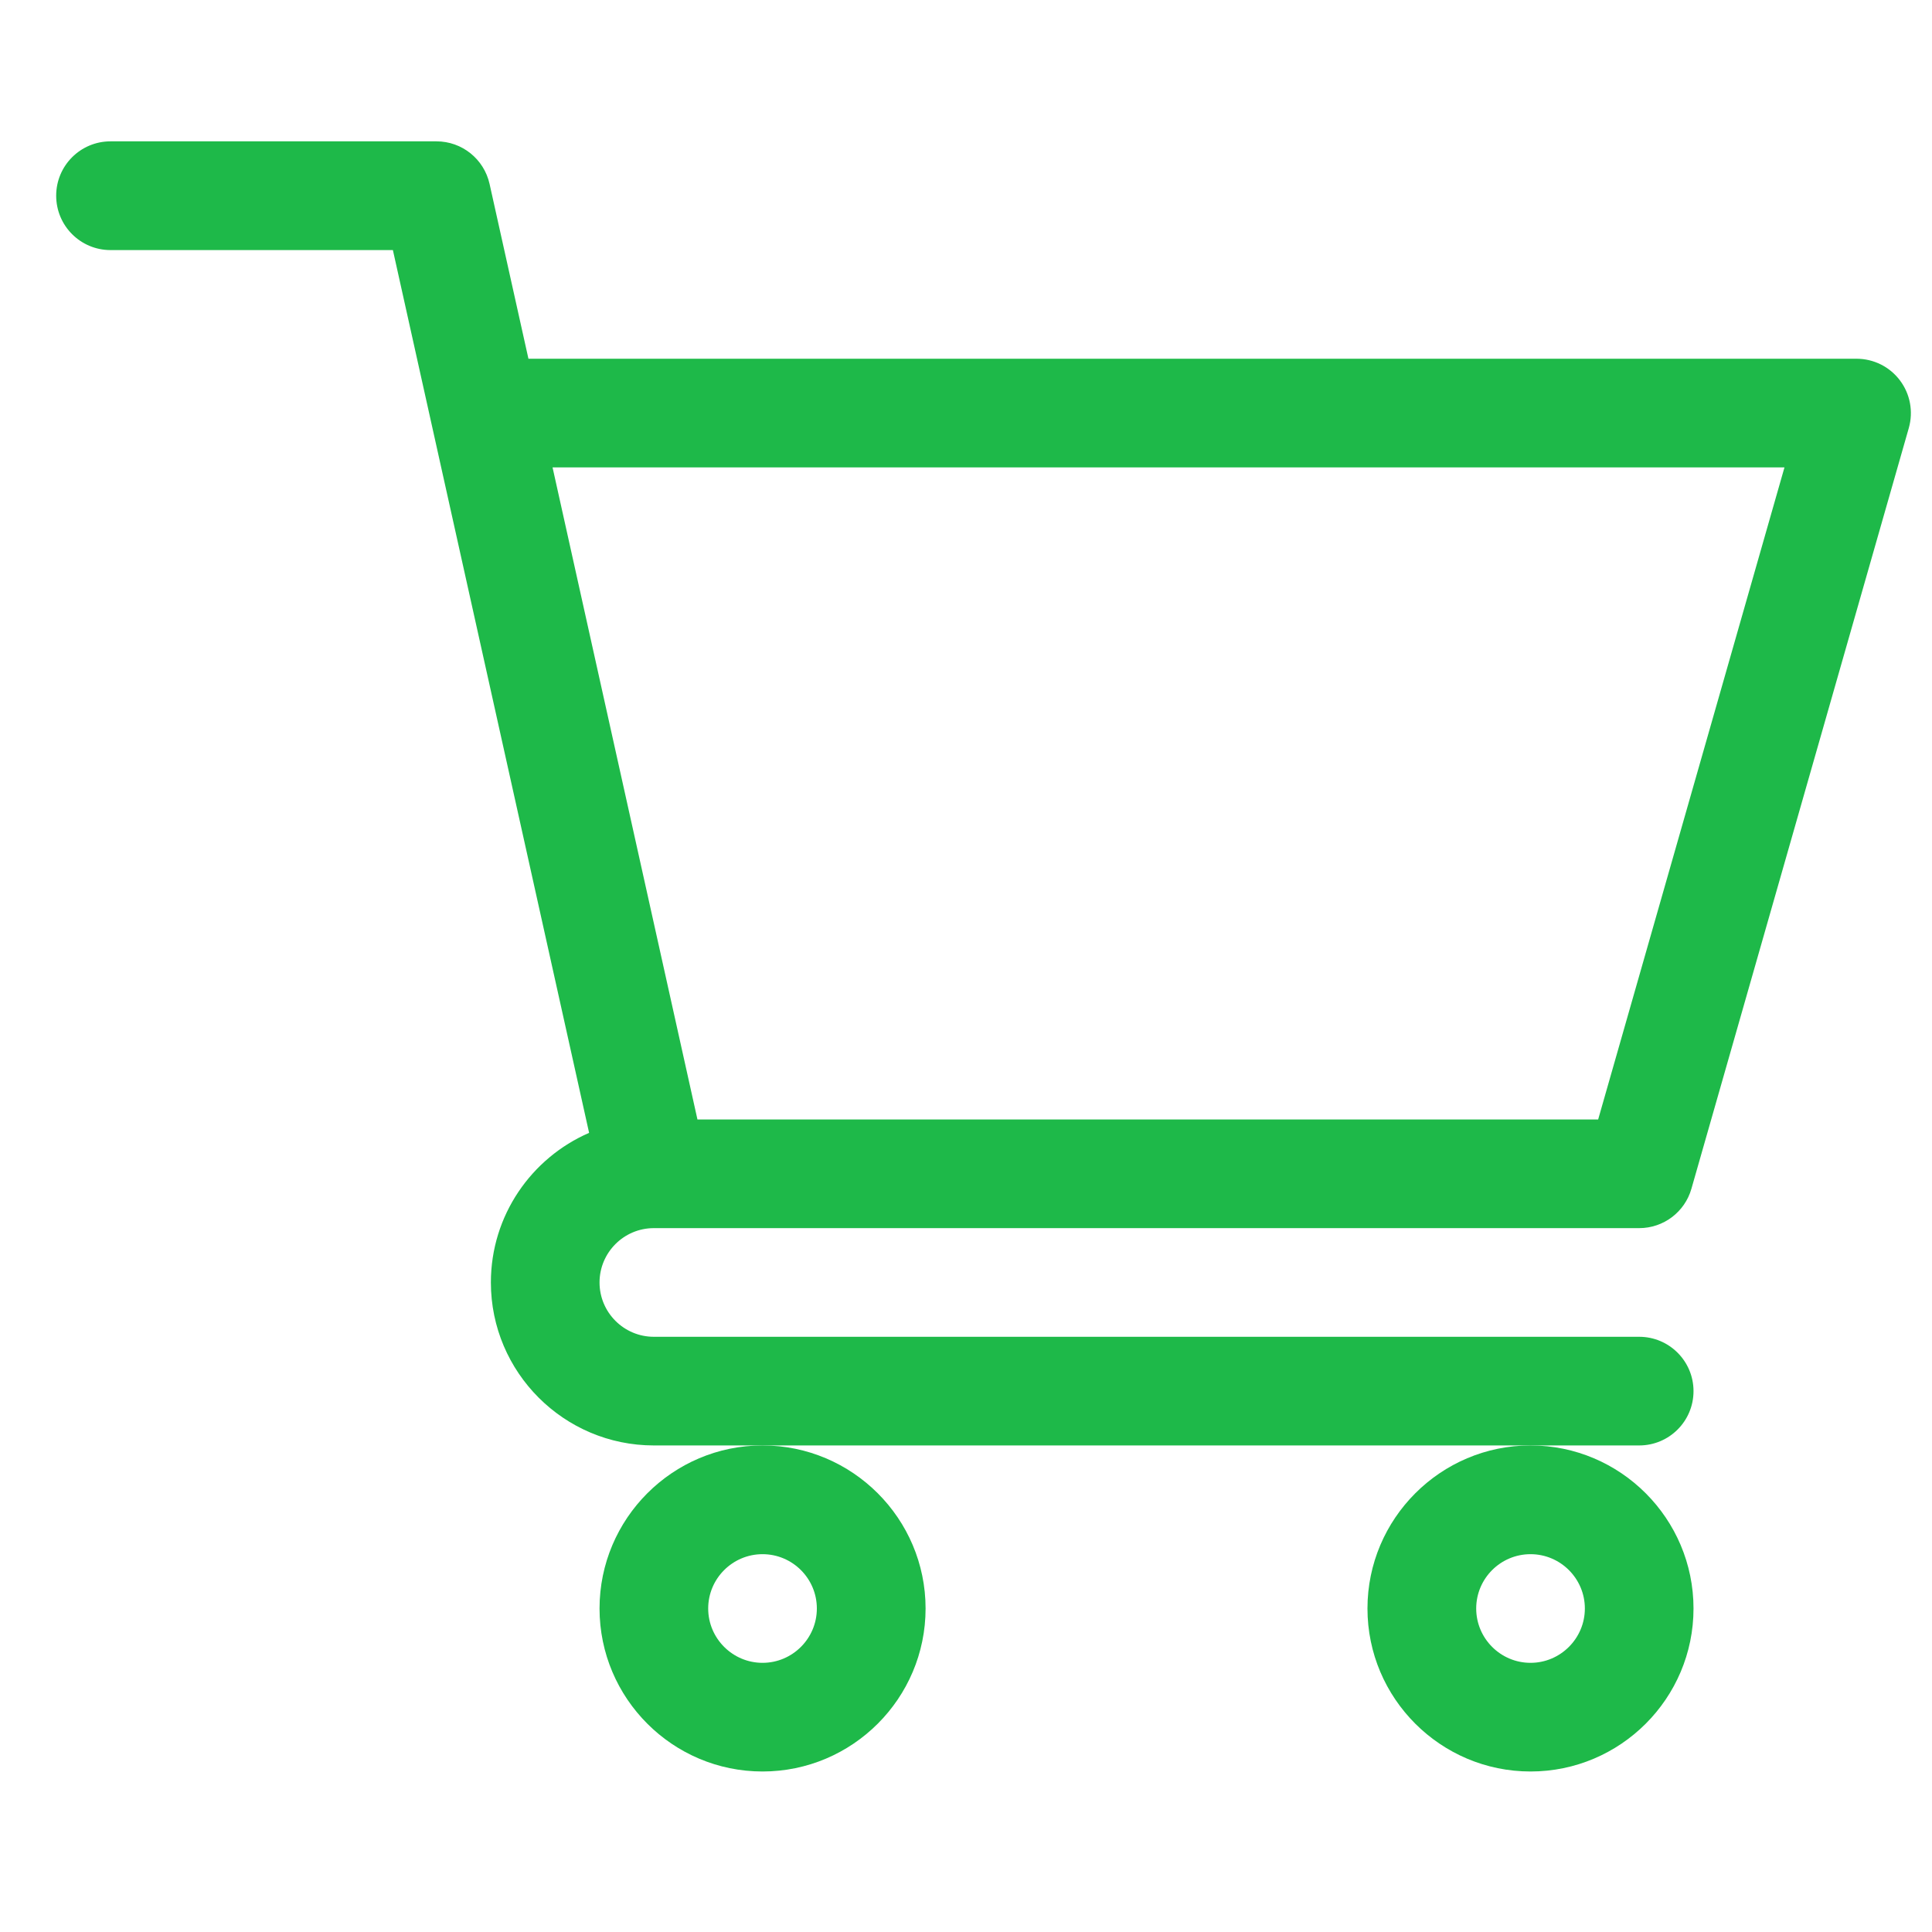
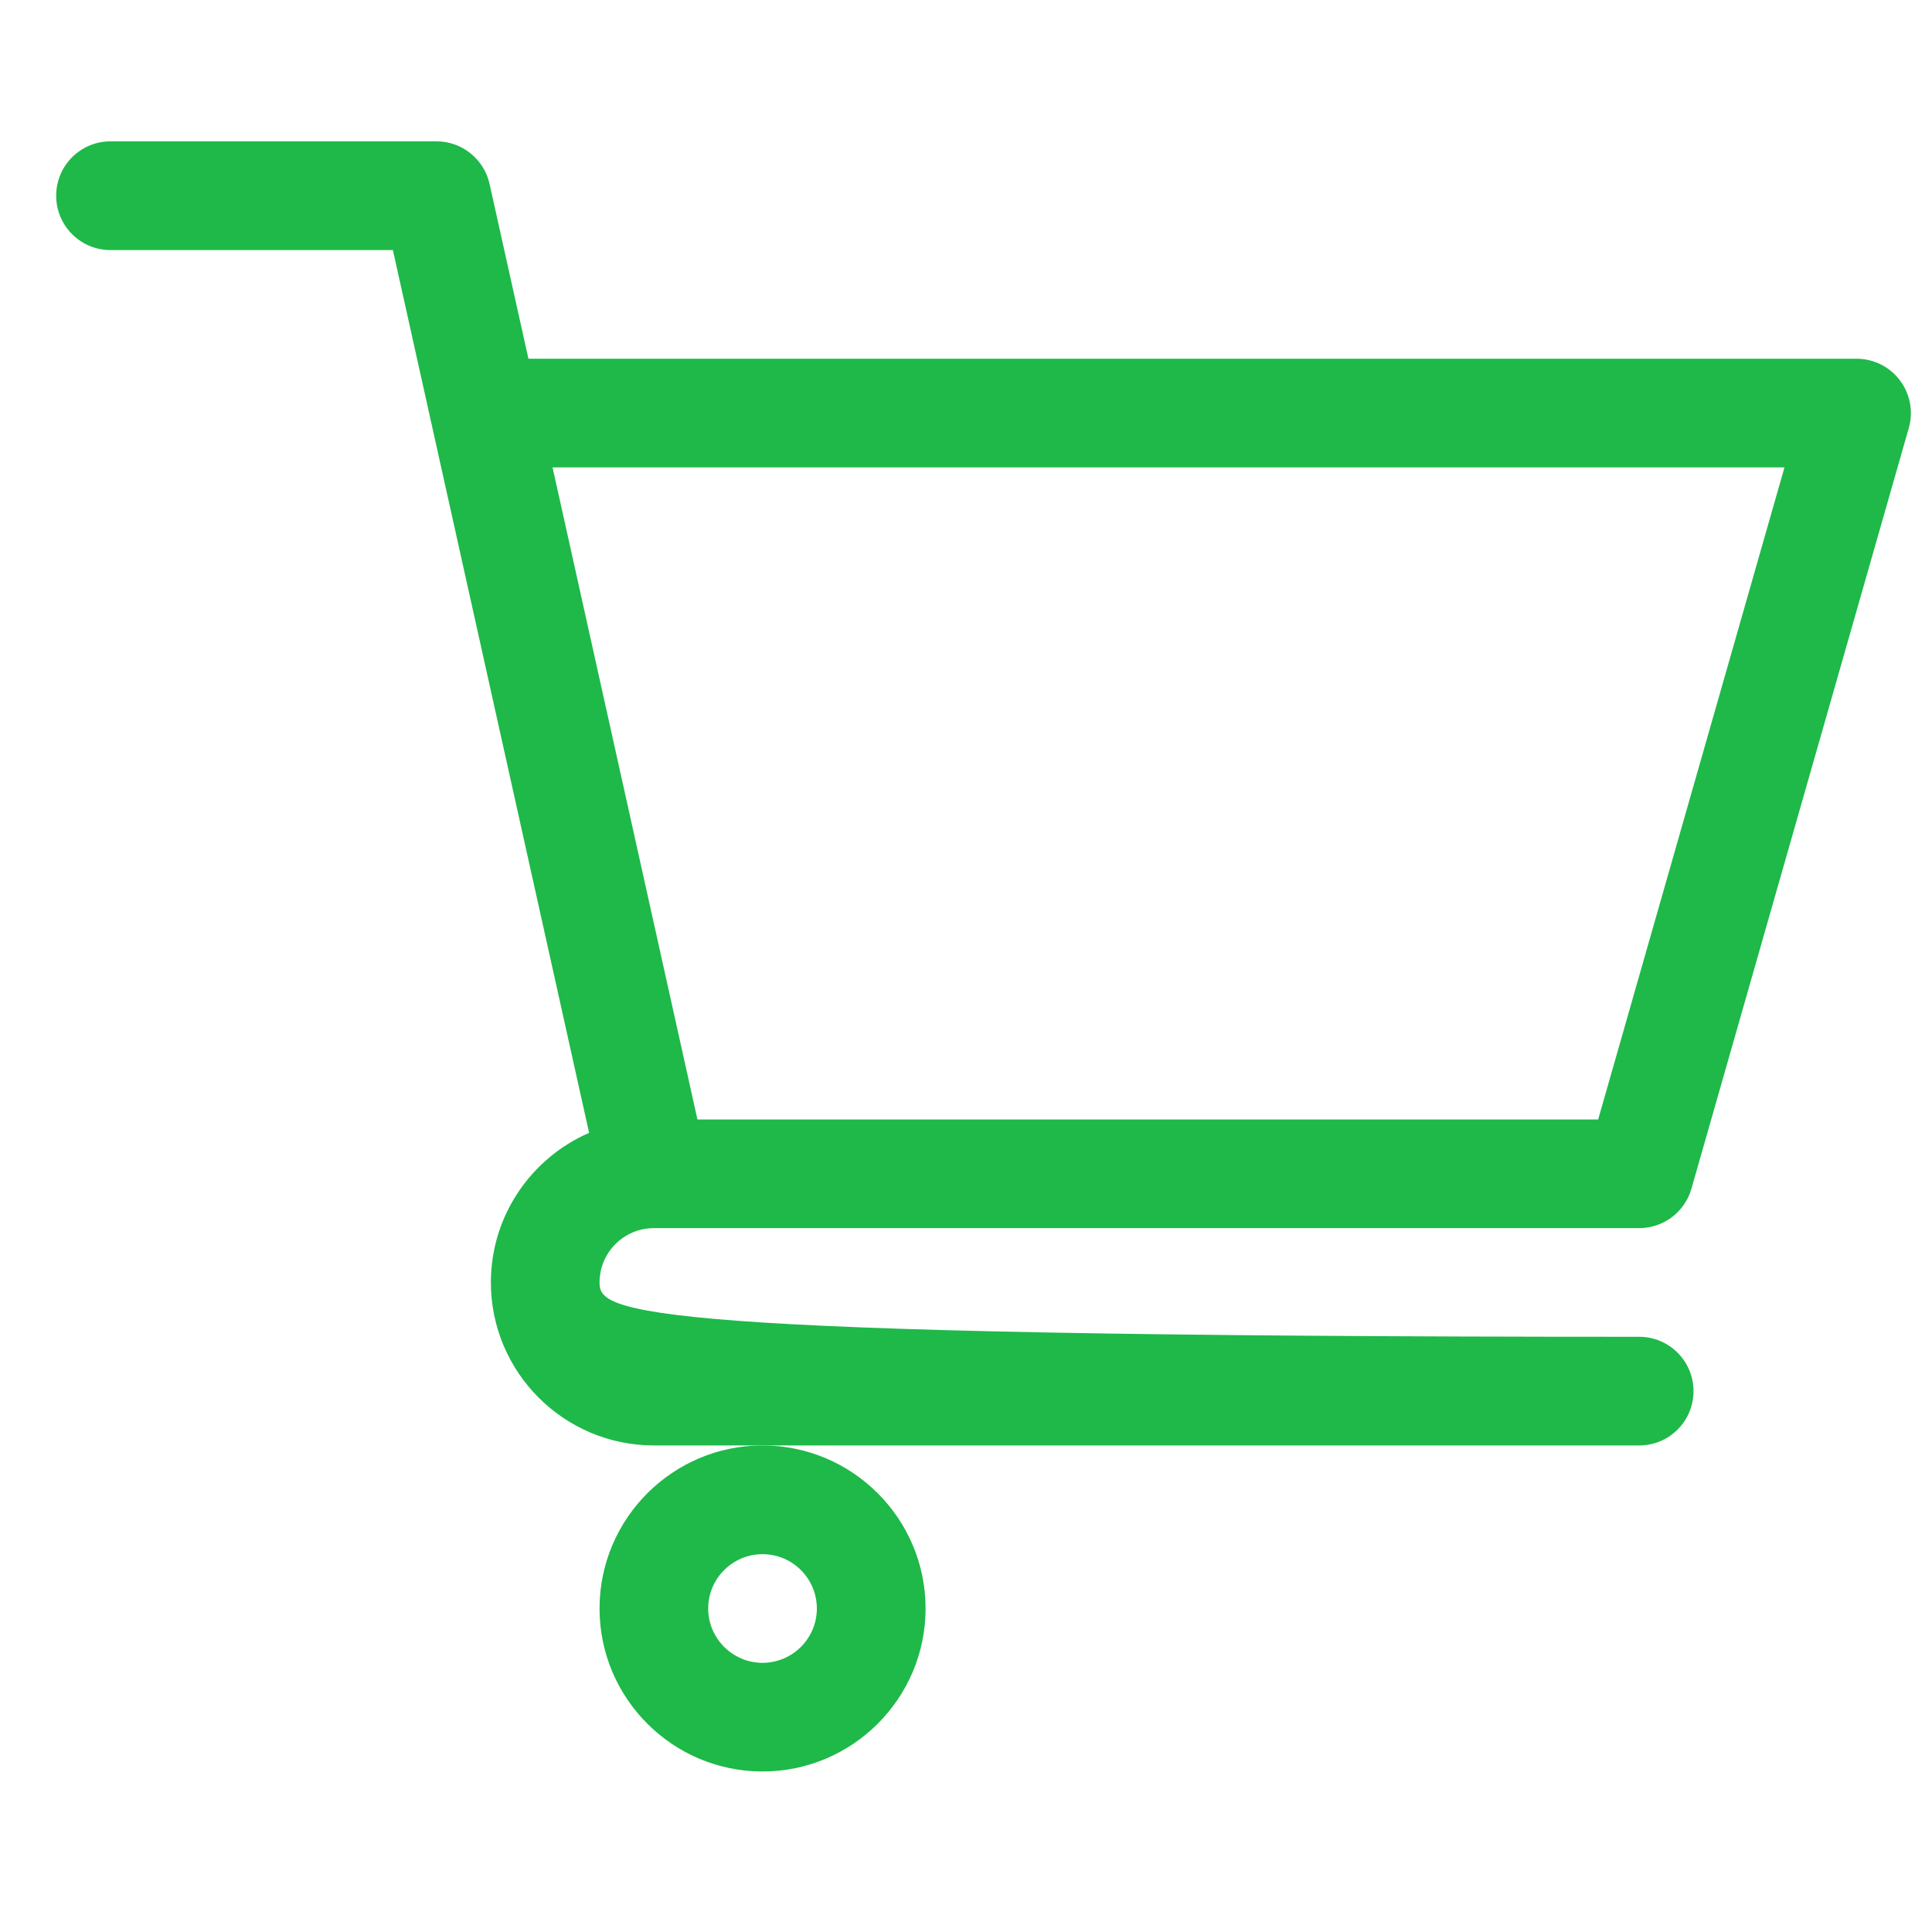
<svg xmlns="http://www.w3.org/2000/svg" width="25" height="25" viewBox="0 0 25 25" fill="none">
  <g clip-path="url(#clip0)">
-     <path d="M8.459 15.892H8.46C8.461 15.892 8.462 15.892 8.463 15.892H21.211C21.525 15.892 21.801 15.684 21.887 15.382L24.7 5.538C24.76 5.326 24.718 5.098 24.585 4.922C24.452 4.745 24.244 4.642 24.023 4.642H6.838L6.335 2.38C6.263 2.058 5.978 1.829 5.648 1.829H1.43C1.041 1.829 0.727 2.144 0.727 2.532C0.727 2.921 1.041 3.236 1.43 3.236H5.084C5.173 3.636 7.49 14.06 7.623 14.659C6.876 14.984 6.352 15.729 6.352 16.595C6.352 17.758 7.298 18.704 8.461 18.704H21.211C21.599 18.704 21.914 18.39 21.914 18.001C21.914 17.613 21.599 17.298 21.211 17.298H8.461C8.073 17.298 7.758 16.983 7.758 16.595C7.758 16.208 8.072 15.893 8.459 15.892ZM23.091 6.048L20.68 14.486H9.025L7.15 6.048H23.091Z" fill="#1EB949" />
+     <path d="M8.459 15.892H8.46C8.461 15.892 8.462 15.892 8.463 15.892H21.211C21.525 15.892 21.801 15.684 21.887 15.382L24.7 5.538C24.76 5.326 24.718 5.098 24.585 4.922C24.452 4.745 24.244 4.642 24.023 4.642H6.838L6.335 2.38C6.263 2.058 5.978 1.829 5.648 1.829H1.43C1.041 1.829 0.727 2.144 0.727 2.532C0.727 2.921 1.041 3.236 1.43 3.236H5.084C5.173 3.636 7.49 14.06 7.623 14.659C6.876 14.984 6.352 15.729 6.352 16.595C6.352 17.758 7.298 18.704 8.461 18.704H21.211C21.599 18.704 21.914 18.39 21.914 18.001C21.914 17.613 21.599 17.298 21.211 17.298C8.073 17.298 7.758 16.983 7.758 16.595C7.758 16.208 8.072 15.893 8.459 15.892ZM23.091 6.048L20.68 14.486H9.025L7.15 6.048H23.091Z" fill="#1EB949" />
    <path d="M7.758 20.814C7.758 21.977 8.704 22.923 9.867 22.923C11.03 22.923 11.977 21.977 11.977 20.814C11.977 19.651 11.03 18.704 9.867 18.704C8.704 18.704 7.758 19.651 7.758 20.814ZM9.867 20.111C10.255 20.111 10.57 20.426 10.57 20.814C10.57 21.201 10.255 21.517 9.867 21.517C9.48 21.517 9.164 21.201 9.164 20.814C9.164 20.426 9.48 20.111 9.867 20.111Z" fill="#1EB949" />
-     <path d="M17.695 20.814C17.695 21.977 18.642 22.923 19.805 22.923C20.968 22.923 21.914 21.977 21.914 20.814C21.914 19.651 20.968 18.704 19.805 18.704C18.642 18.704 17.695 19.651 17.695 20.814ZM19.805 20.111C20.192 20.111 20.508 20.426 20.508 20.814C20.508 21.201 20.192 21.517 19.805 21.517C19.417 21.517 19.102 21.201 19.102 20.814C19.102 20.426 19.417 20.111 19.805 20.111Z" fill="#1EB949" />
  </g>
  <defs>
    <clipPath>
-       <rect x="0.727" y="0.376" width="24" height="24" fill="white" />
-     </clipPath>
+       </clipPath>
  </defs>
</svg>